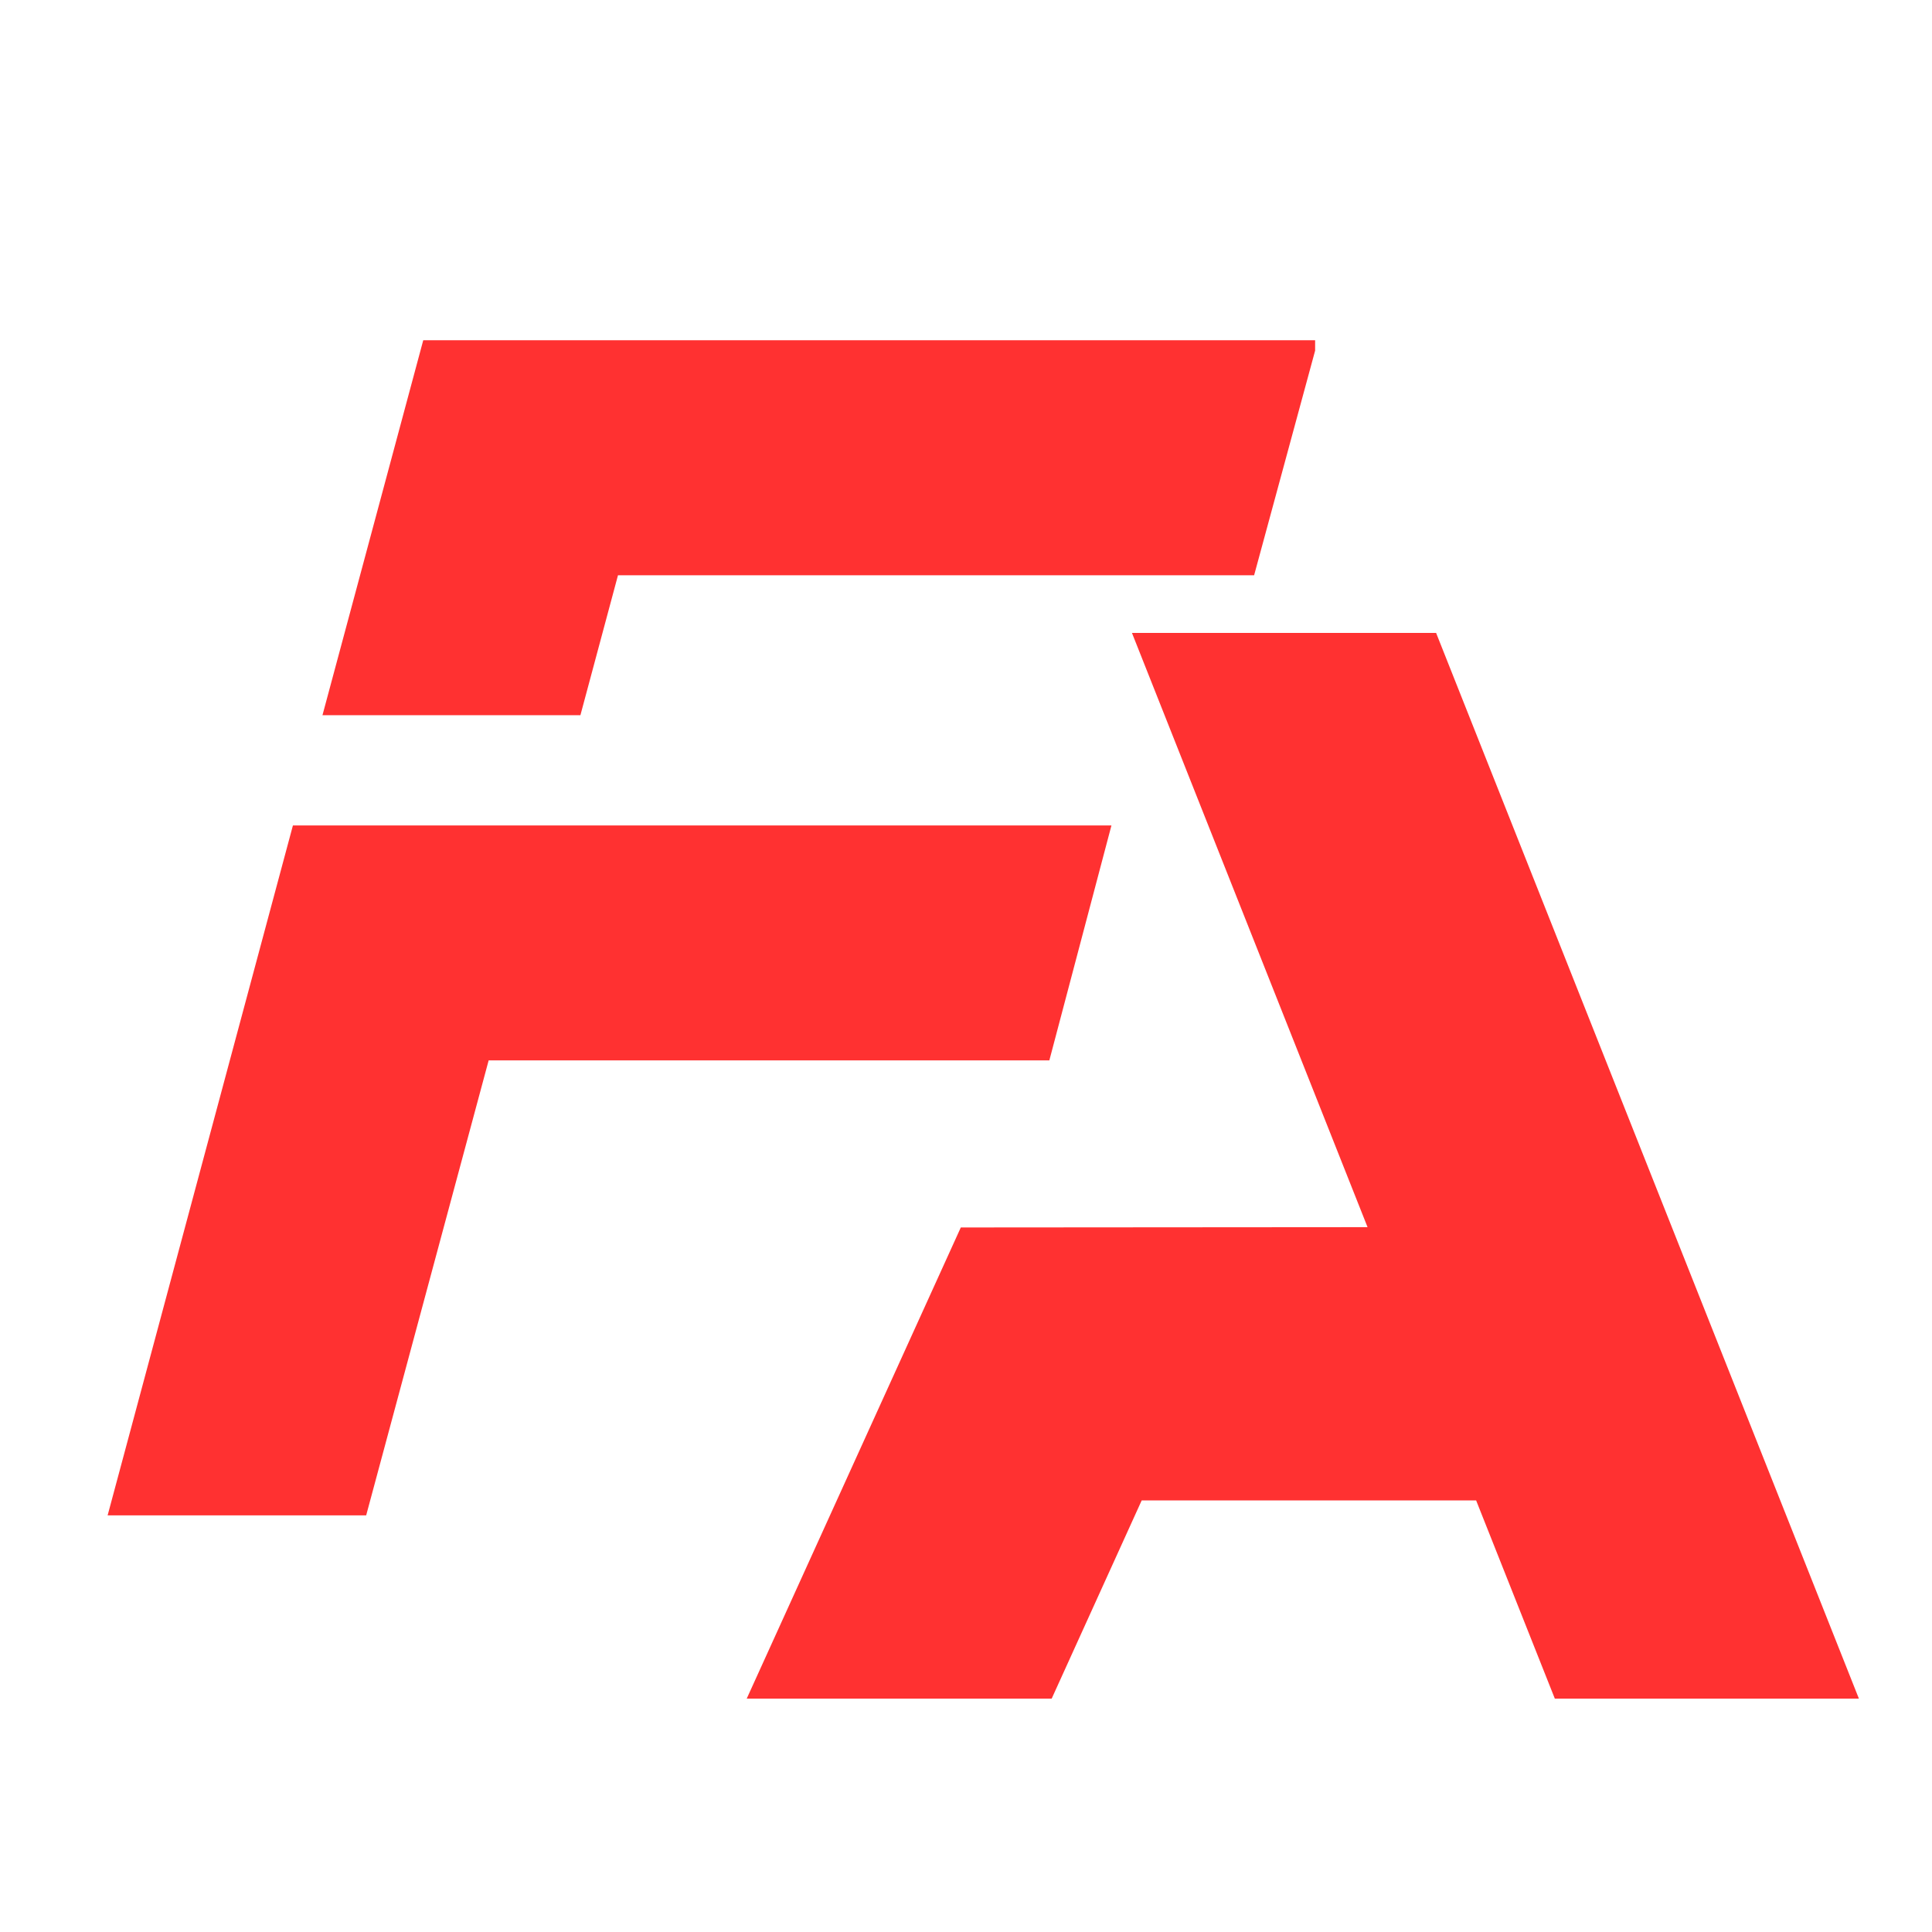
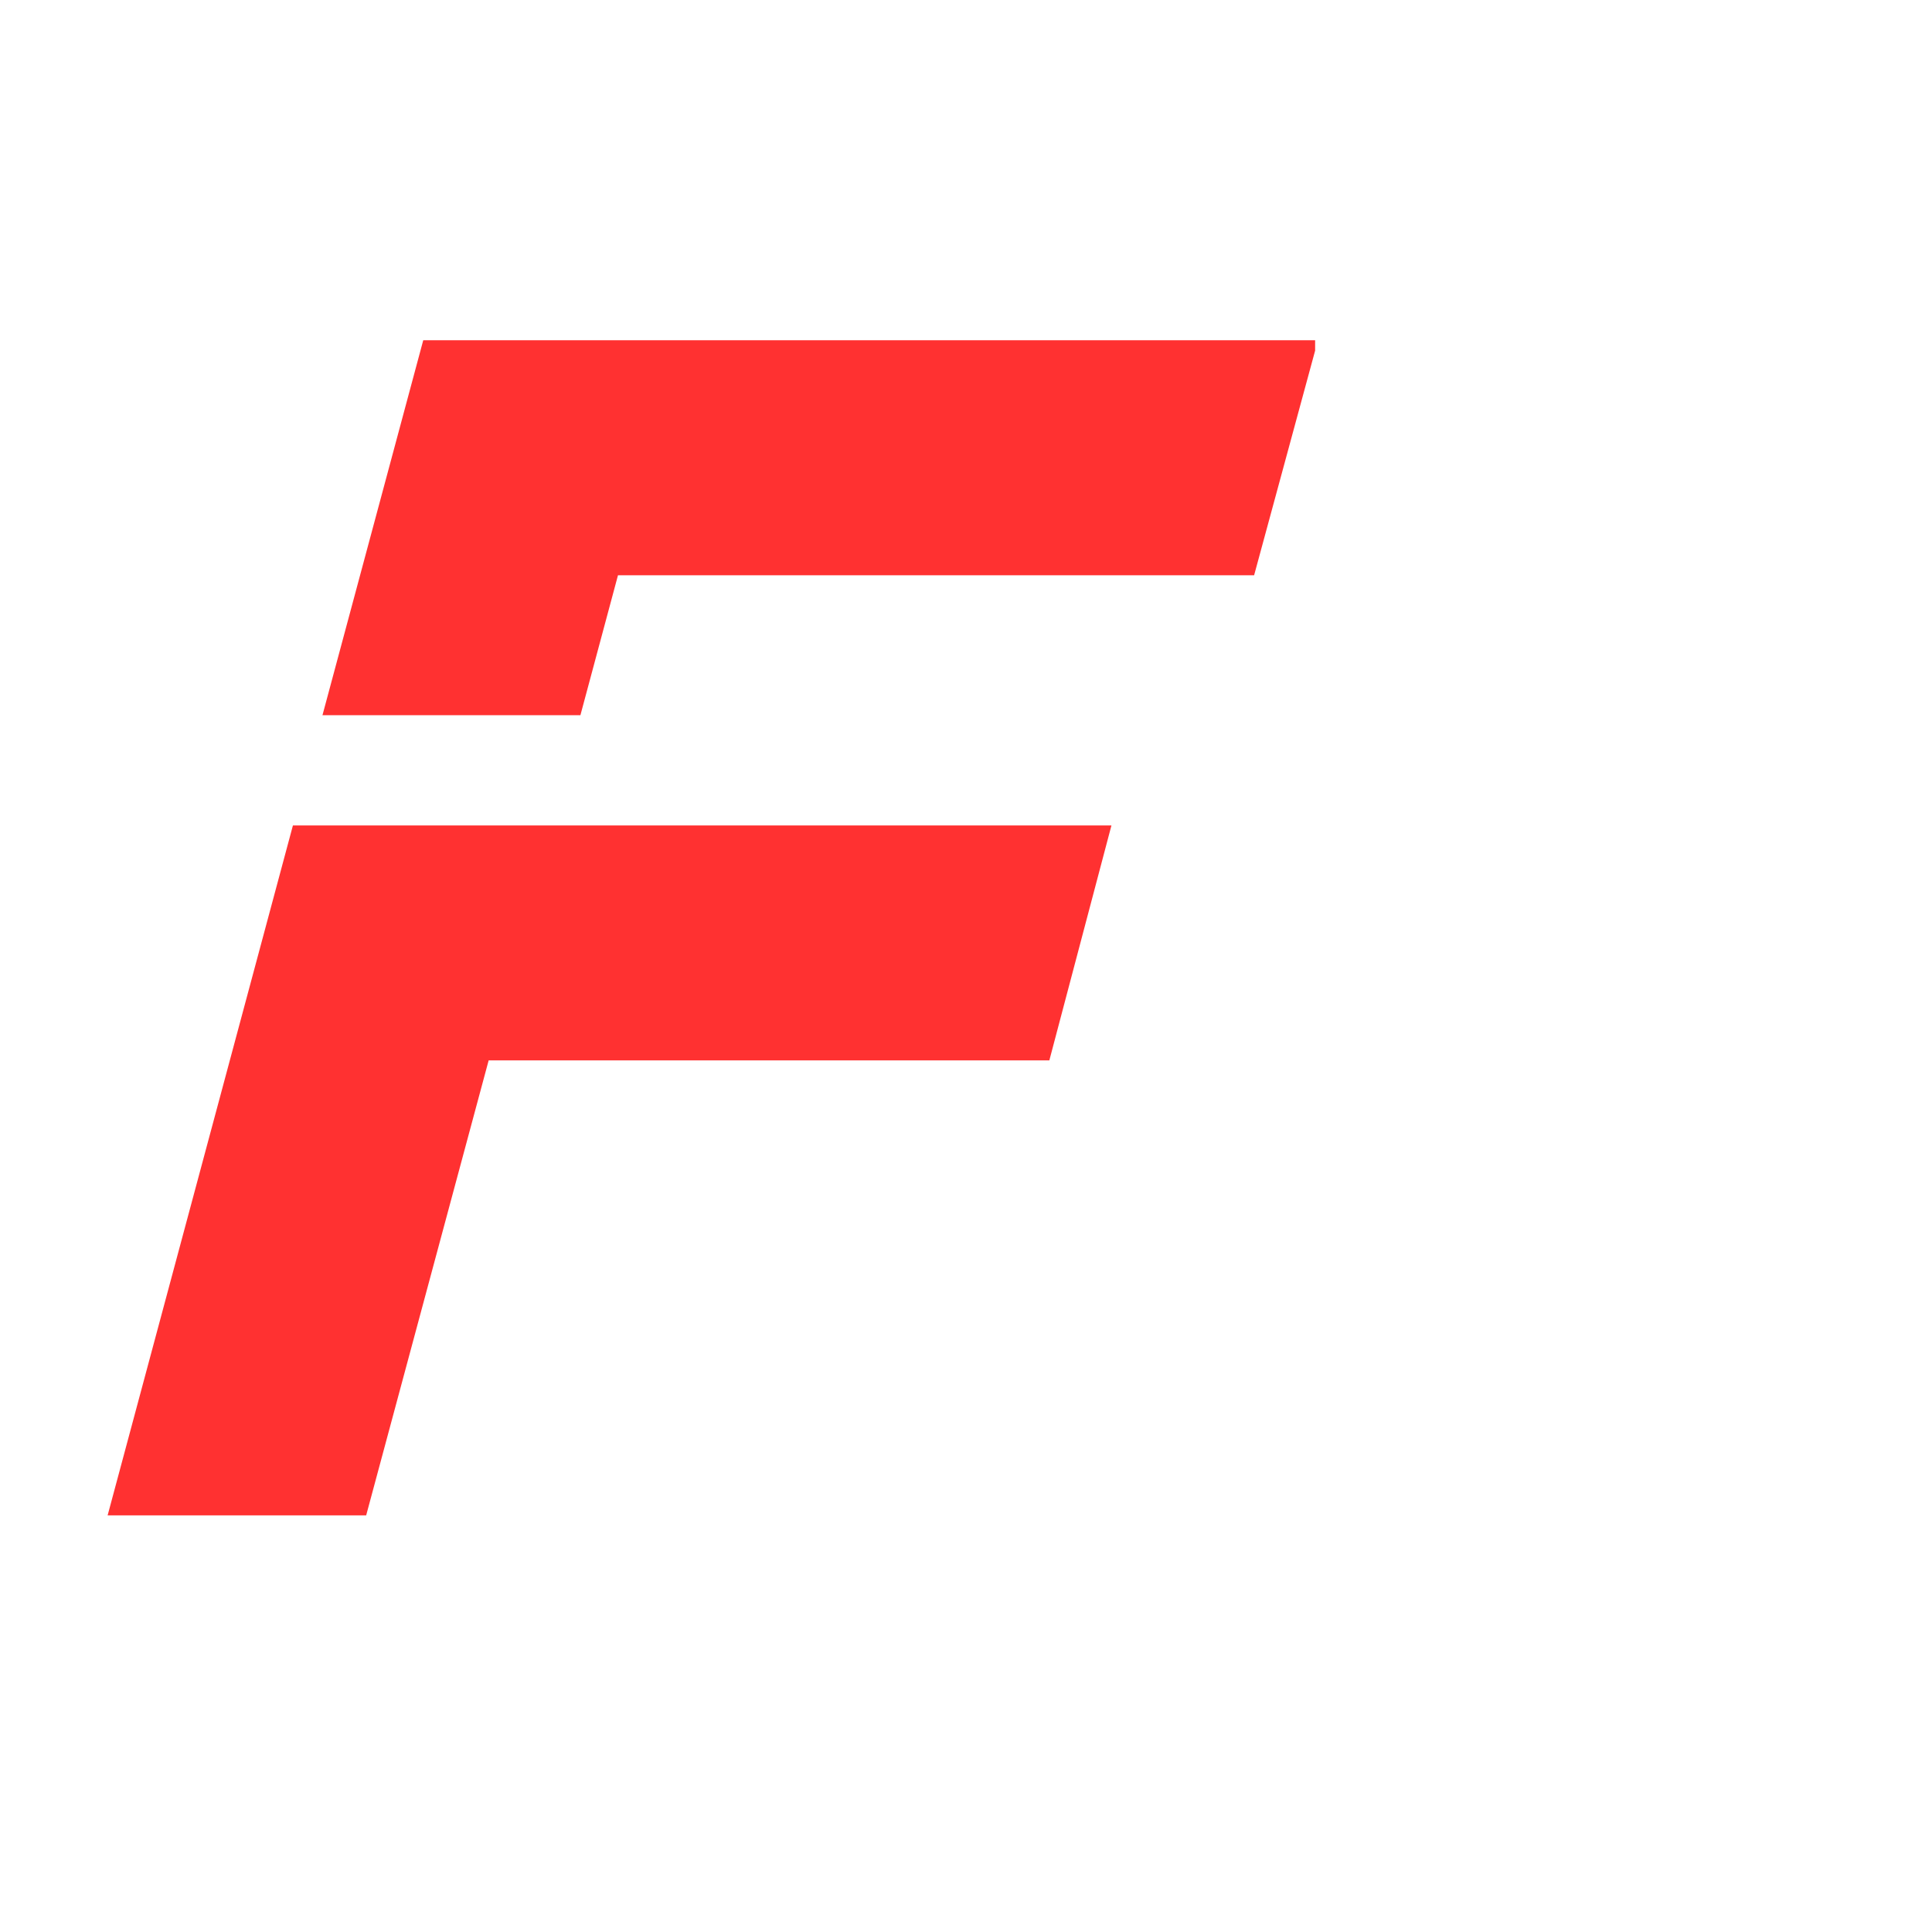
<svg xmlns="http://www.w3.org/2000/svg" width="128" zoomAndPan="magnify" viewBox="0 0 96 96" height="128" preserveAspectRatio="xMidYMid meet" version="1.0">
  <defs>
    <clipPath id="f5aef84d4e">
      <path d="M 5.348 16.898 L 65.348 16.898 L 65.348 75.398 L 5.348 75.398 Z M 5.348 16.898 " clip-rule="nonzero" />
    </clipPath>
    <clipPath id="2420211e44">
-       <path d="M 37.105 31.441 L 92.605 31.441 L 92.605 84.691 L 37.105 84.691 Z M 37.105 31.441 " clip-rule="nonzero" />
-     </clipPath>
+       </clipPath>
  </defs>
  <g clip-path="url(#f5aef84d4e)">
    <path fill="#ff3131" d="M 28.84 35.539 L 30.707 28.586 L 62.316 28.586 L 65.488 16.906 L 21.031 16.906 L 16.023 35.539 Z M 5.348 75.297 L 18.195 75.297 L 24.281 52.691 L 52.141 52.691 L 55.227 41.016 L 14.555 41.016 Z M 5.348 75.297 " fill-opacity="1" fill-rule="nonzero" />
  </g>
  <g clip-path="url(#2420211e44)">
    <path fill="#ff3131" d="M 77.258 84.402 L 73.348 74.555 L 56.73 74.555 L 52.258 84.402 L 37.105 84.402 L 47.742 60.992 L 67.953 60.977 L 56.246 31.449 L 71.359 31.449 L 92.367 84.402 Z M 77.258 84.402 " fill-opacity="1" fill-rule="nonzero" />
  </g>
</svg>